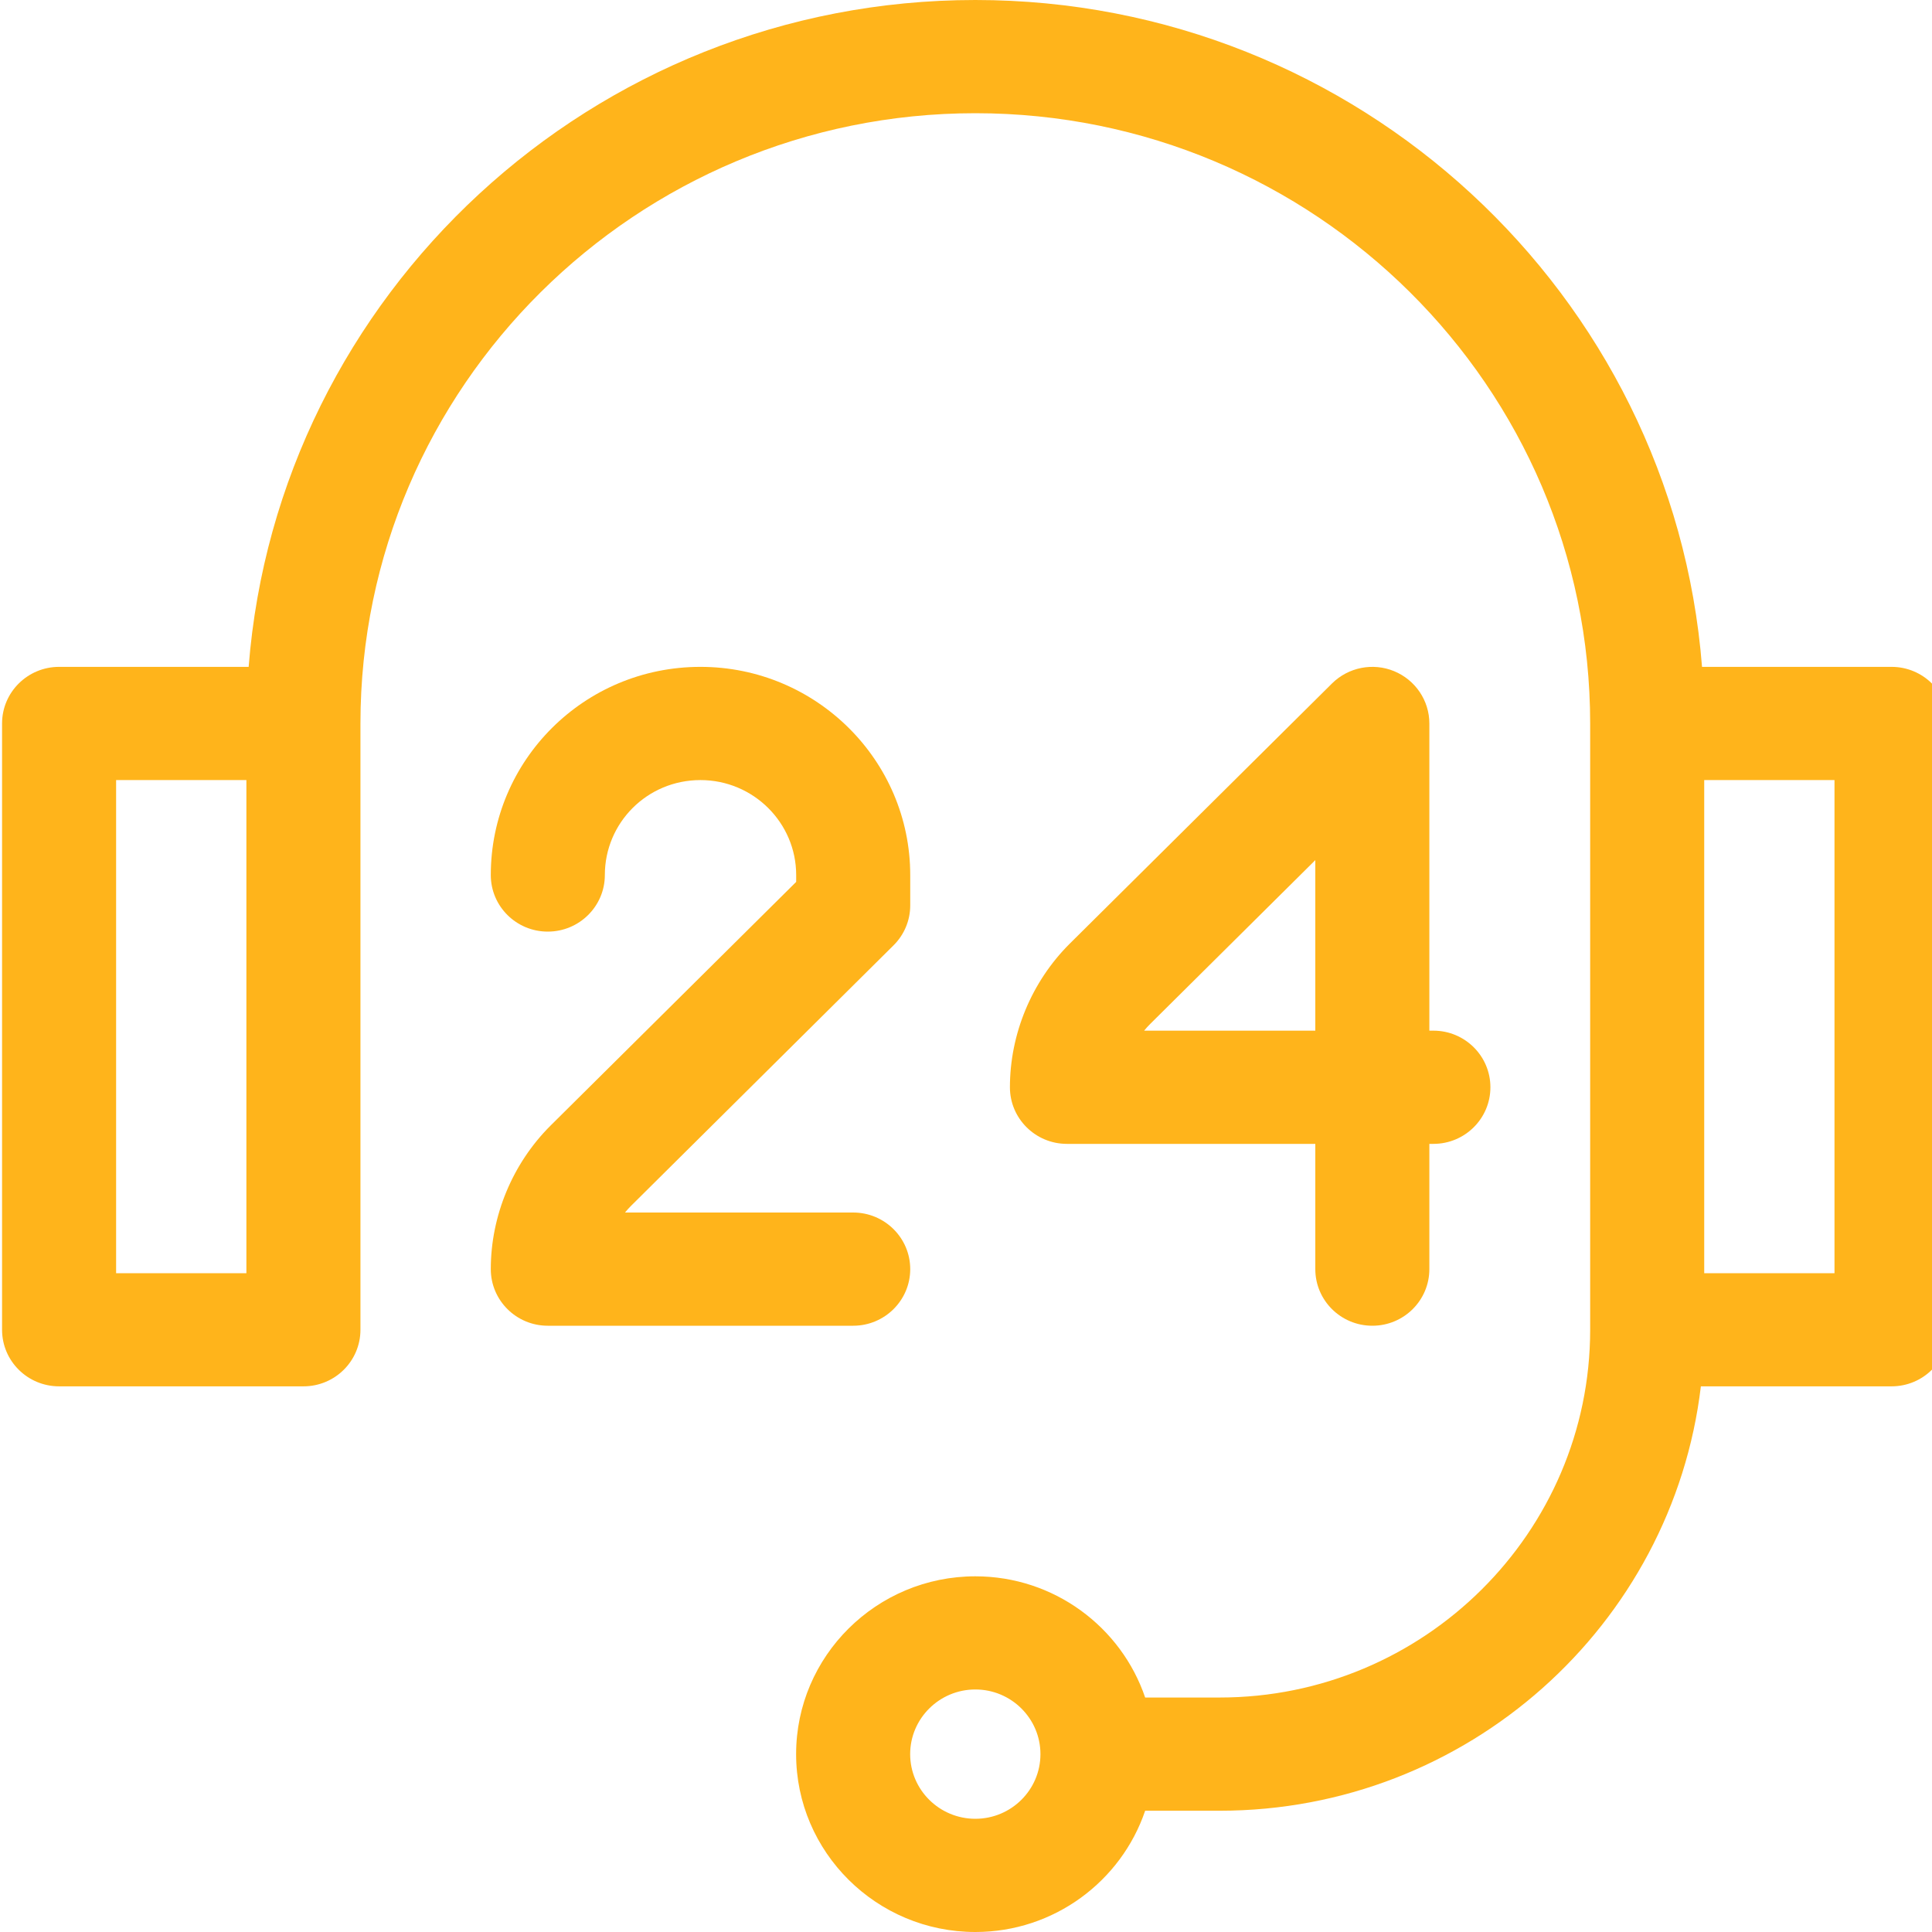
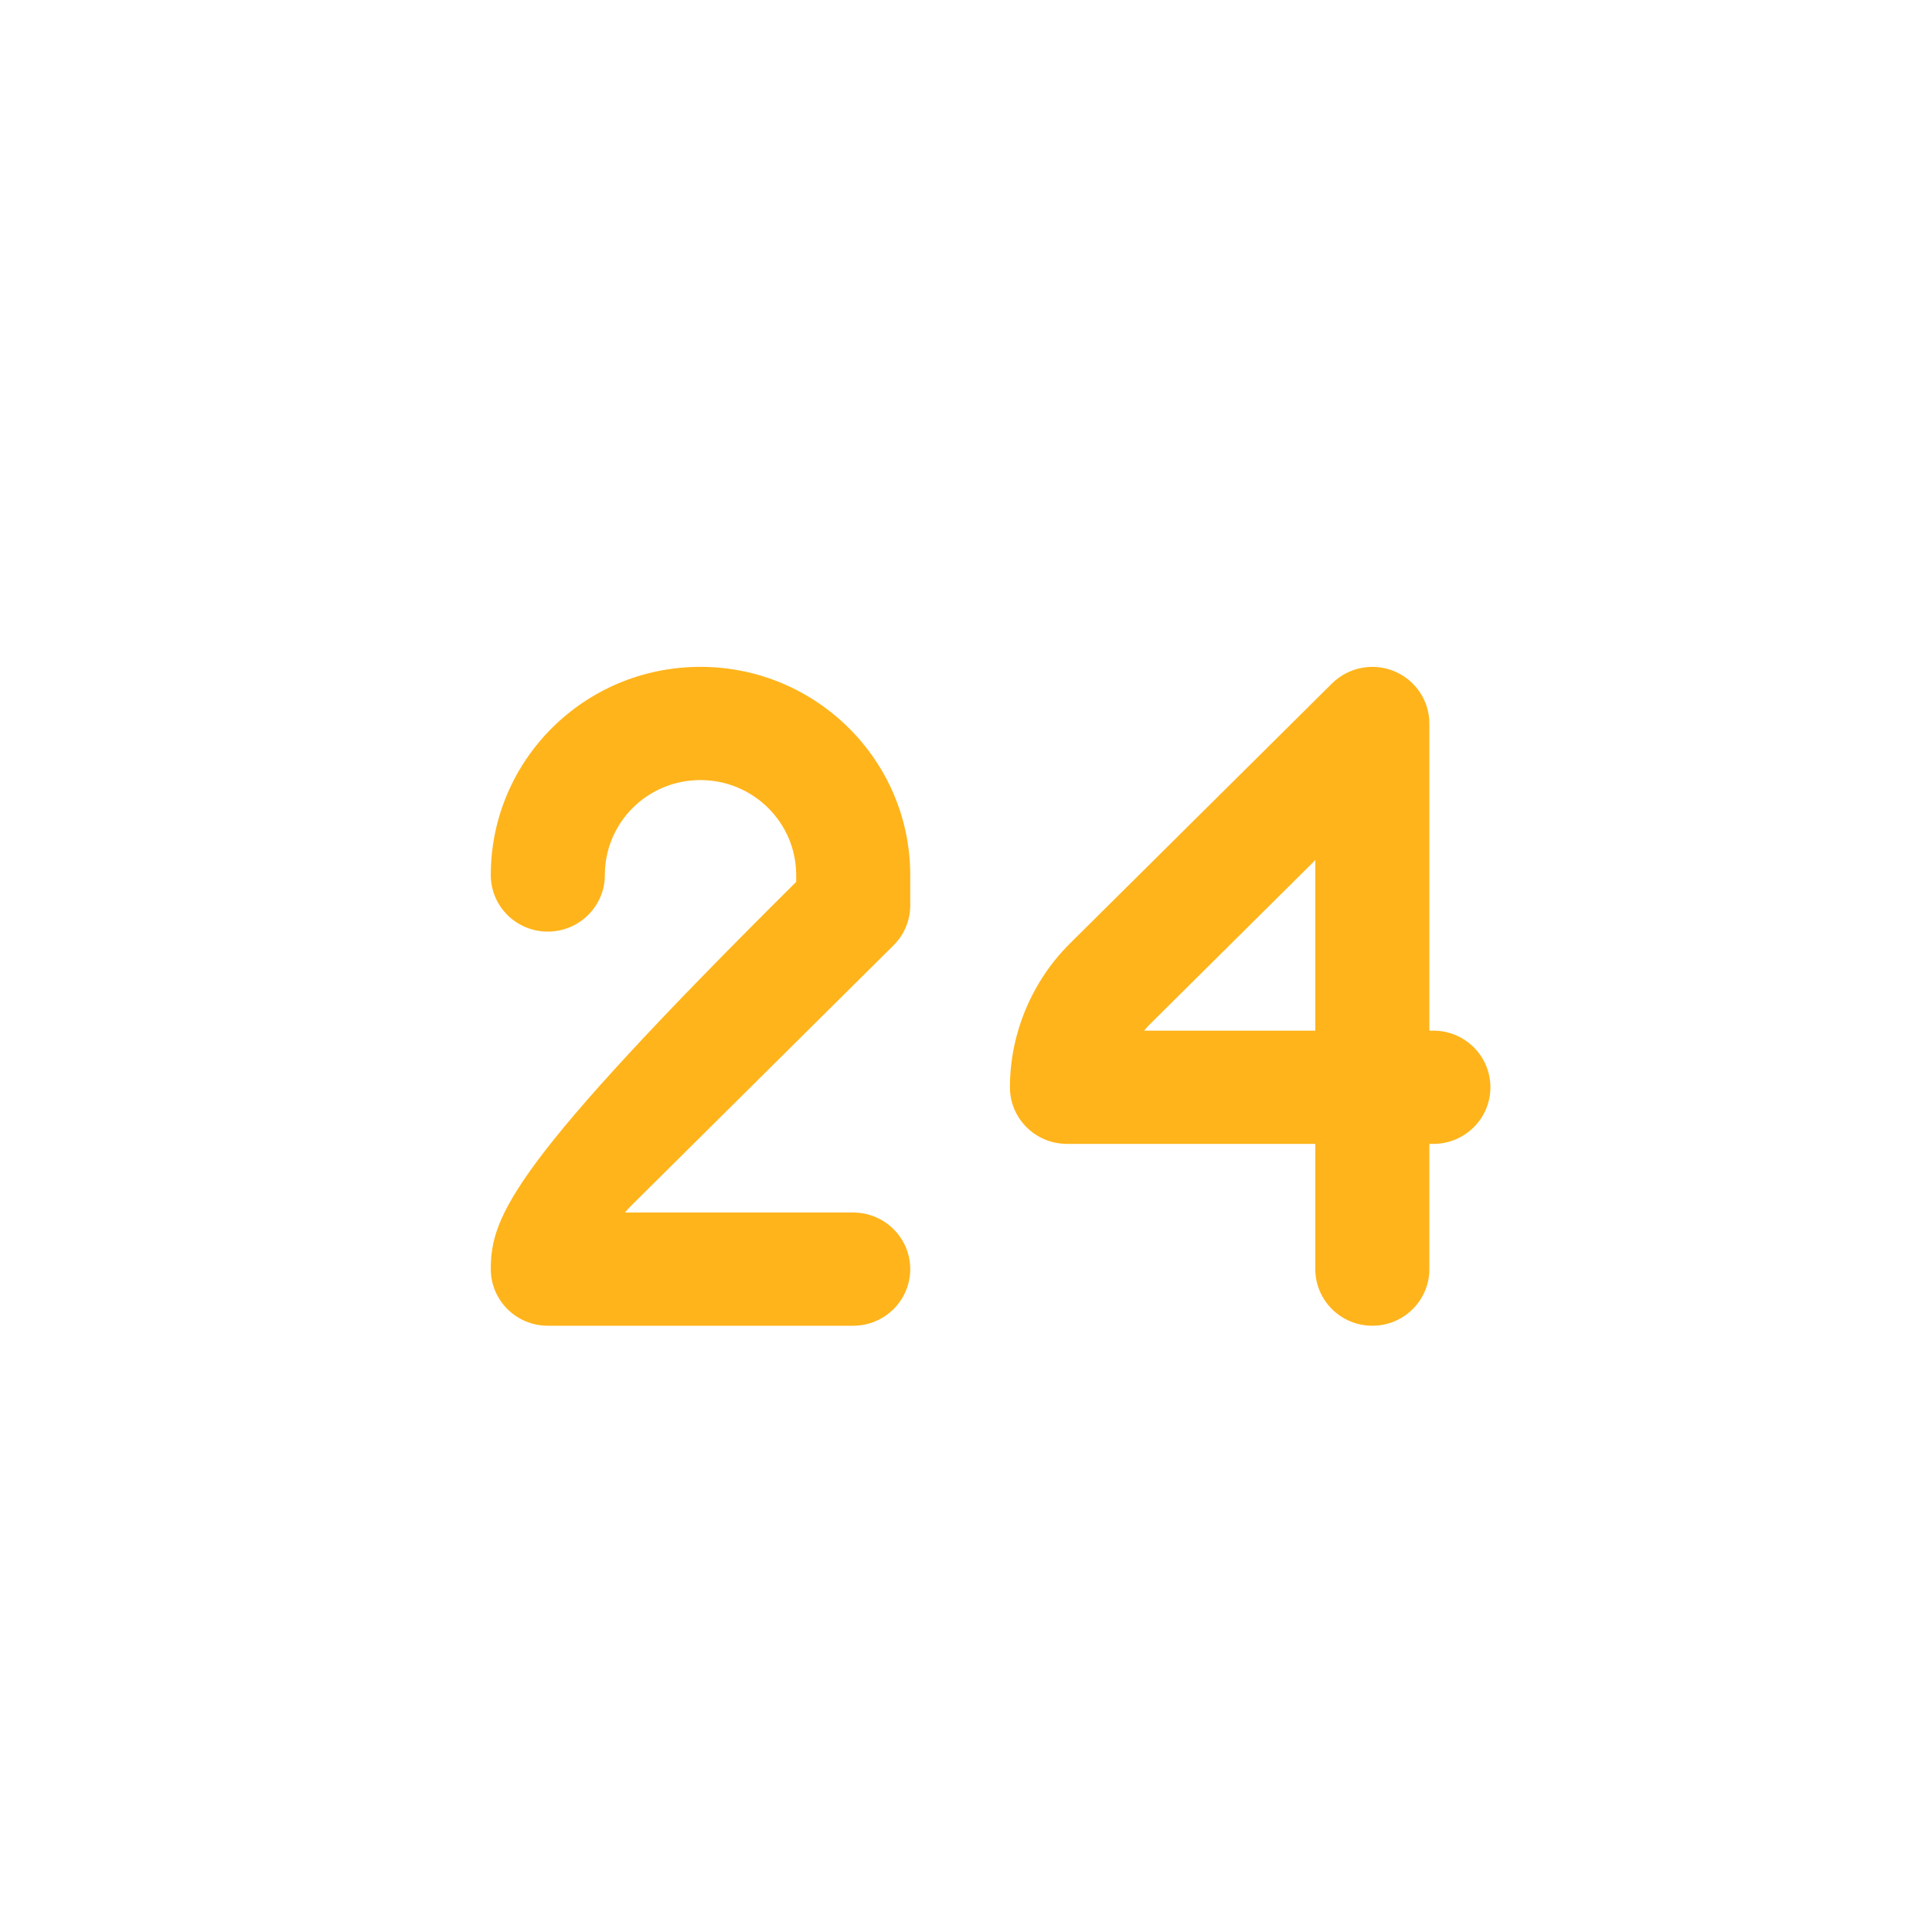
<svg xmlns="http://www.w3.org/2000/svg" width="30" height="30" viewBox="0 0 30 30" fill="none">
-   <path d="M29.372 10.355H26.429C25.976 4.57 21.088 0 15.145 0C9.202 0 4.314 4.57 3.861 10.355H0.918C0.429 10.355 0.032 10.749 0.032 11.234V20.648C0.032 21.134 0.429 21.527 0.918 21.527H4.712C5.201 21.527 5.597 21.134 5.597 20.648V11.234C5.597 6.009 9.88 1.758 15.145 1.758C20.41 1.758 24.692 6.009 24.692 11.234V20.648C24.692 23.797 22.111 26.359 18.939 26.359H17.782C17.411 25.266 16.369 24.477 15.145 24.477C13.611 24.477 12.362 25.715 12.362 27.238C12.362 28.761 13.611 30 15.145 30C16.369 30 17.411 29.21 17.782 28.117H18.939C22.788 28.117 25.971 25.233 26.411 21.527H29.372C29.861 21.527 30.257 21.134 30.257 20.648V11.234C30.257 10.749 29.861 10.355 29.372 10.355ZM3.826 19.77H1.803V12.113H3.826V19.77ZM15.145 28.242C14.587 28.242 14.133 27.792 14.133 27.238C14.133 26.685 14.587 26.234 15.145 26.234C15.703 26.234 16.156 26.685 16.156 27.238C16.156 27.792 15.703 28.242 15.145 28.242ZM28.486 19.77H26.463V12.113H28.486V19.77Z" fill="#FFB41B" />
  <path d="M21.648 10.422C21.318 10.286 20.937 10.361 20.683 10.613C20.683 10.613 17.919 13.356 16.608 14.656C16.019 15.244 15.682 16.055 15.682 16.883C15.682 17.368 16.078 17.762 16.567 17.762H20.424V19.707C20.424 20.192 20.82 20.586 21.31 20.586C21.799 20.586 22.195 20.192 22.195 19.707V17.762H22.258C22.747 17.762 23.143 17.368 23.143 16.883C23.143 16.398 22.747 16.004 22.258 16.004H22.195V11.234C22.195 10.879 21.979 10.559 21.648 10.422ZM20.424 16.004H17.766C17.796 15.967 17.828 15.931 17.862 15.898C18.525 15.24 19.562 14.211 20.424 13.356V16.004Z" fill="#FFB41B" />
-   <path d="M14.134 19.707C14.134 19.222 13.737 18.828 13.248 18.828H9.705C9.735 18.791 9.767 18.756 9.801 18.722C11.11 17.424 13.874 14.68 13.874 14.68C14.041 14.515 14.134 14.292 14.134 14.059V13.588C14.134 11.806 12.673 10.355 10.877 10.355C9.064 10.355 7.621 11.814 7.621 13.587V13.588C7.621 14.073 8.017 14.466 8.506 14.466C8.995 14.466 9.392 14.072 9.392 13.587C9.392 12.781 10.045 12.113 10.877 12.113C11.697 12.113 12.363 12.775 12.363 13.588V13.694C11.645 14.407 9.614 16.422 8.547 17.48C7.958 18.068 7.621 18.88 7.621 19.707C7.621 20.192 8.017 20.586 8.506 20.586H13.248C13.737 20.586 14.134 20.192 14.134 19.707Z" fill="#FFB41B" />
+   <path d="M14.134 19.707C14.134 19.222 13.737 18.828 13.248 18.828H9.705C9.735 18.791 9.767 18.756 9.801 18.722C11.11 17.424 13.874 14.68 13.874 14.68C14.041 14.515 14.134 14.292 14.134 14.059V13.588C14.134 11.806 12.673 10.355 10.877 10.355C9.064 10.355 7.621 11.814 7.621 13.587V13.588C7.621 14.073 8.017 14.466 8.506 14.466C8.995 14.466 9.392 14.072 9.392 13.587C9.392 12.781 10.045 12.113 10.877 12.113C11.697 12.113 12.363 12.775 12.363 13.588V13.694C7.958 18.068 7.621 18.88 7.621 19.707C7.621 20.192 8.017 20.586 8.506 20.586H13.248C13.737 20.586 14.134 20.192 14.134 19.707Z" fill="#FFB41B" />
</svg>